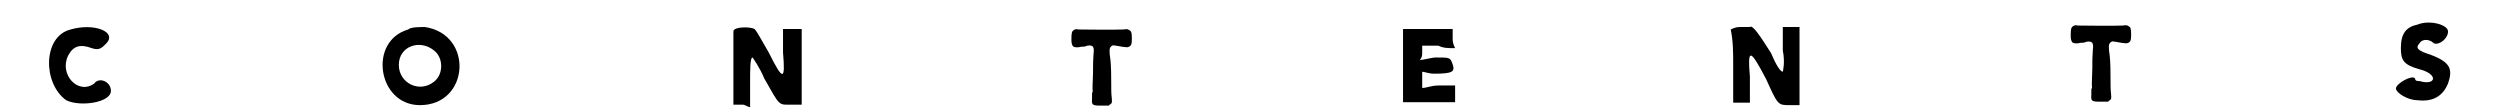
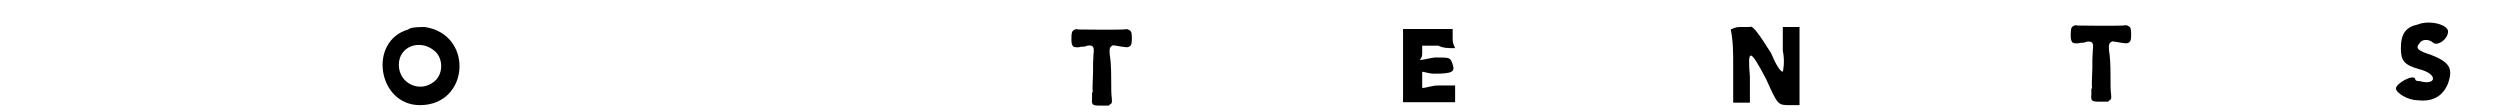
<svg xmlns="http://www.w3.org/2000/svg" xmlns:xlink="http://www.w3.org/1999/xlink" width="491px" height="22px" viewBox="0 0 4915 228" version="1.1">
  <defs>
-     <path id="gl8212" d="M 57 14 C 0 28 0 124 48 158 C 76 172 139 163 139 139 C 139 120 115 110 105 124 C 72 148 33 105 52 67 C 62 48 76 43 100 52 C 115 57 120 52 129 43 C 153 19 105 0 57 14 z" fill="black" />
    <path id="gl8213" d="M 62 14 C -20 38 0 168 86 168 C 187 168 196 24 96 9 C 86 9 67 9 62 14 M 115 57 C 134 72 134 105 115 120 C 86 144 43 124 43 86 C 43 48 86 33 115 57 z" fill="black" />
-     <path id="gl8214" d="M 9 14 C 9 14 9 52 9 91 C 9 115 9 139 9 163 C 14 163 24 163 28 163 C 33 163 38 168 43 168 C 43 148 43 134 43 120 C 43 91 43 67 48 67 C 48 67 62 86 72 110 C 105 168 100 163 129 163 C 134 163 144 163 148 163 C 148 139 148 110 148 86 C 148 62 148 33 148 9 C 139 9 134 9 129 9 C 124 9 115 9 110 9 C 110 24 110 43 110 57 C 115 115 110 115 81 57 C 67 33 57 14 52 9 C 43 4 9 4 9 14 z" fill="black" />
-     <path id="gl8215" d="M 15 53 C 11 56 10 58 10 72 C 10 80 11 82 12 84 C 13 88 19 89 26 88 C 29 87 33 87 34 87 C 37 87 40 86 42 85 C 54 83 57 87 55 102 C 54 116 54 122 54 140 C 53 167 53 167 53 174 C 54 177 53 181 52 181 C 52 183 52 187 52 192 C 51 206 52 207 72 207 C 76 207 81 207 86 207 C 87 206 88 205 88 205 C 93 202 93 201 92 190 C 91 184 91 169 91 156 C 91 129 90 115 88 103 C 87 91 88 88 93 85 C 94 84 95 84 101 85 C 123 89 125 89 129 86 C 132 84 133 81 133 70 C 133 58 132 55 127 53 C 124 51 124 51 116 52 C 100 53 27 52 24 52 C 21 51 19 51 15 53 z" fill="black" />
    <path id="gl8216" d="M 9 9 C 9 14 9 48 9 86 C 9 110 9 134 9 158 C 28 158 48 158 62 158 C 81 158 96 158 115 158 C 115 153 115 148 115 144 C 115 134 115 129 115 124 C 105 124 91 124 81 124 C 67 124 57 129 48 129 C 48 124 48 120 48 115 C 48 105 48 100 48 96 C 52 96 62 100 72 100 C 110 100 115 96 110 81 C 105 67 105 67 76 67 C 67 67 52 72 43 72 C 48 67 48 62 48 57 C 48 52 48 48 48 43 C 57 43 72 43 81 43 C 91 48 100 48 115 48 C 110 38 110 33 110 28 C 110 24 110 14 110 9 C 96 9 76 9 62 9 C 33 9 14 9 9 9 z" fill="black" />
    <path id="gl8217" d="M 24 9 C 19 9 14 9 4 14 C 9 38 9 62 9 86 C 9 115 9 139 9 163 C 14 163 19 163 28 163 C 33 163 38 163 43 163 C 43 144 43 129 43 110 C 38 52 43 52 76 115 C 100 168 100 168 124 168 C 134 168 139 168 144 168 C 144 139 144 115 144 86 C 144 62 144 33 144 9 C 139 9 134 9 124 9 C 120 9 115 9 110 9 C 110 24 110 38 110 57 C 115 81 110 100 110 100 C 105 100 96 86 86 62 C 62 24 48 4 43 9 C 38 9 33 9 24 9 z" fill="black" />
    <path id="gl8215" d="M 15 53 C 11 56 10 58 10 72 C 10 80 11 82 12 84 C 13 88 19 89 26 88 C 29 87 33 87 34 87 C 37 87 40 86 42 85 C 54 83 57 87 55 102 C 54 116 54 122 54 140 C 53 167 53 167 53 174 C 54 177 53 181 52 181 C 52 183 52 187 52 192 C 51 206 52 207 72 207 C 76 207 81 207 86 207 C 87 206 88 205 88 205 C 93 202 93 201 92 190 C 91 184 91 169 91 156 C 91 129 90 115 88 103 C 87 91 88 88 93 85 C 94 84 95 84 101 85 C 123 89 125 89 129 86 C 132 84 133 81 133 70 C 133 58 132 55 127 53 C 124 51 124 51 116 52 C 100 53 27 52 24 52 C 21 51 19 51 15 53 z" fill="black" />
    <path id="gl8218" d="M 48 14 C 24 19 14 33 14 62 C 14 86 19 96 52 105 C 91 115 86 139 52 129 C 48 129 43 129 43 124 C 38 115 4 134 4 144 C 4 153 28 168 48 168 C 81 172 100 158 110 134 C 120 105 115 91 76 76 C 48 67 43 62 52 52 C 57 43 72 43 81 52 C 91 57 110 43 110 28 C 110 14 72 4 48 14 z" fill="black" />
  </defs>
  <use xlink:href="#gl8212" x="0" y="46" />
  <use xlink:href="#gl8213" x="682" y="46" />
  <use xlink:href="#gl8214" x="1397" y="50" />
  <use xlink:href="#gl8215" x="2084" y="8" />
  <use xlink:href="#gl8216" x="2760" y="50" />
  <use xlink:href="#gl8217" x="3432" y="46" />
  <use xlink:href="#gl8215" x="4118" y="0" />
  <use xlink:href="#gl8218" x="4786" y="36" />
</svg>